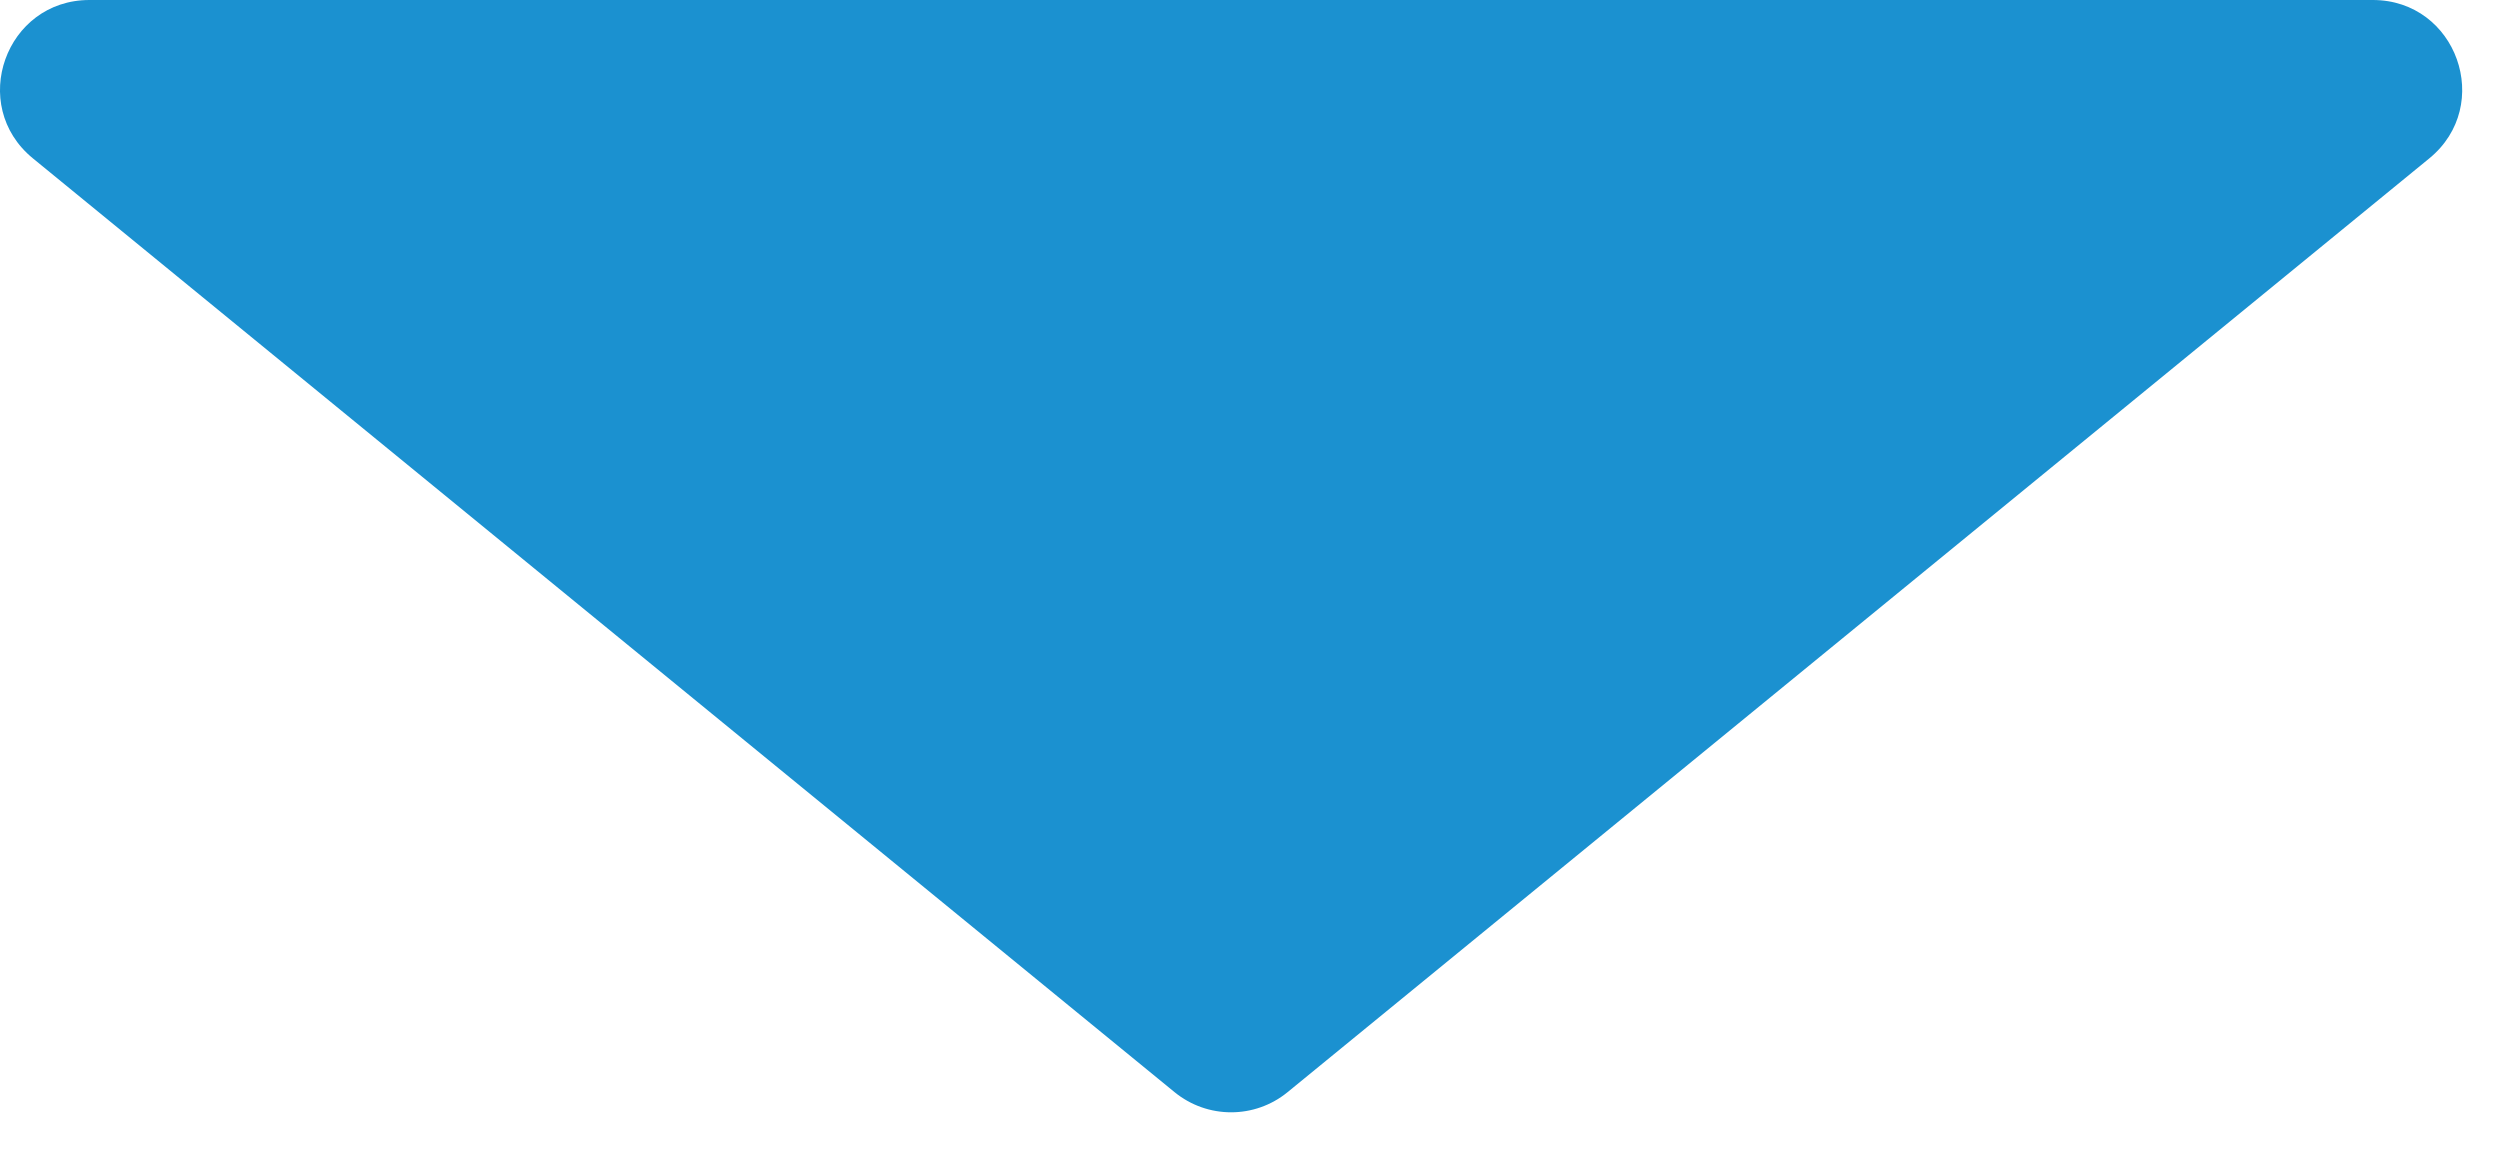
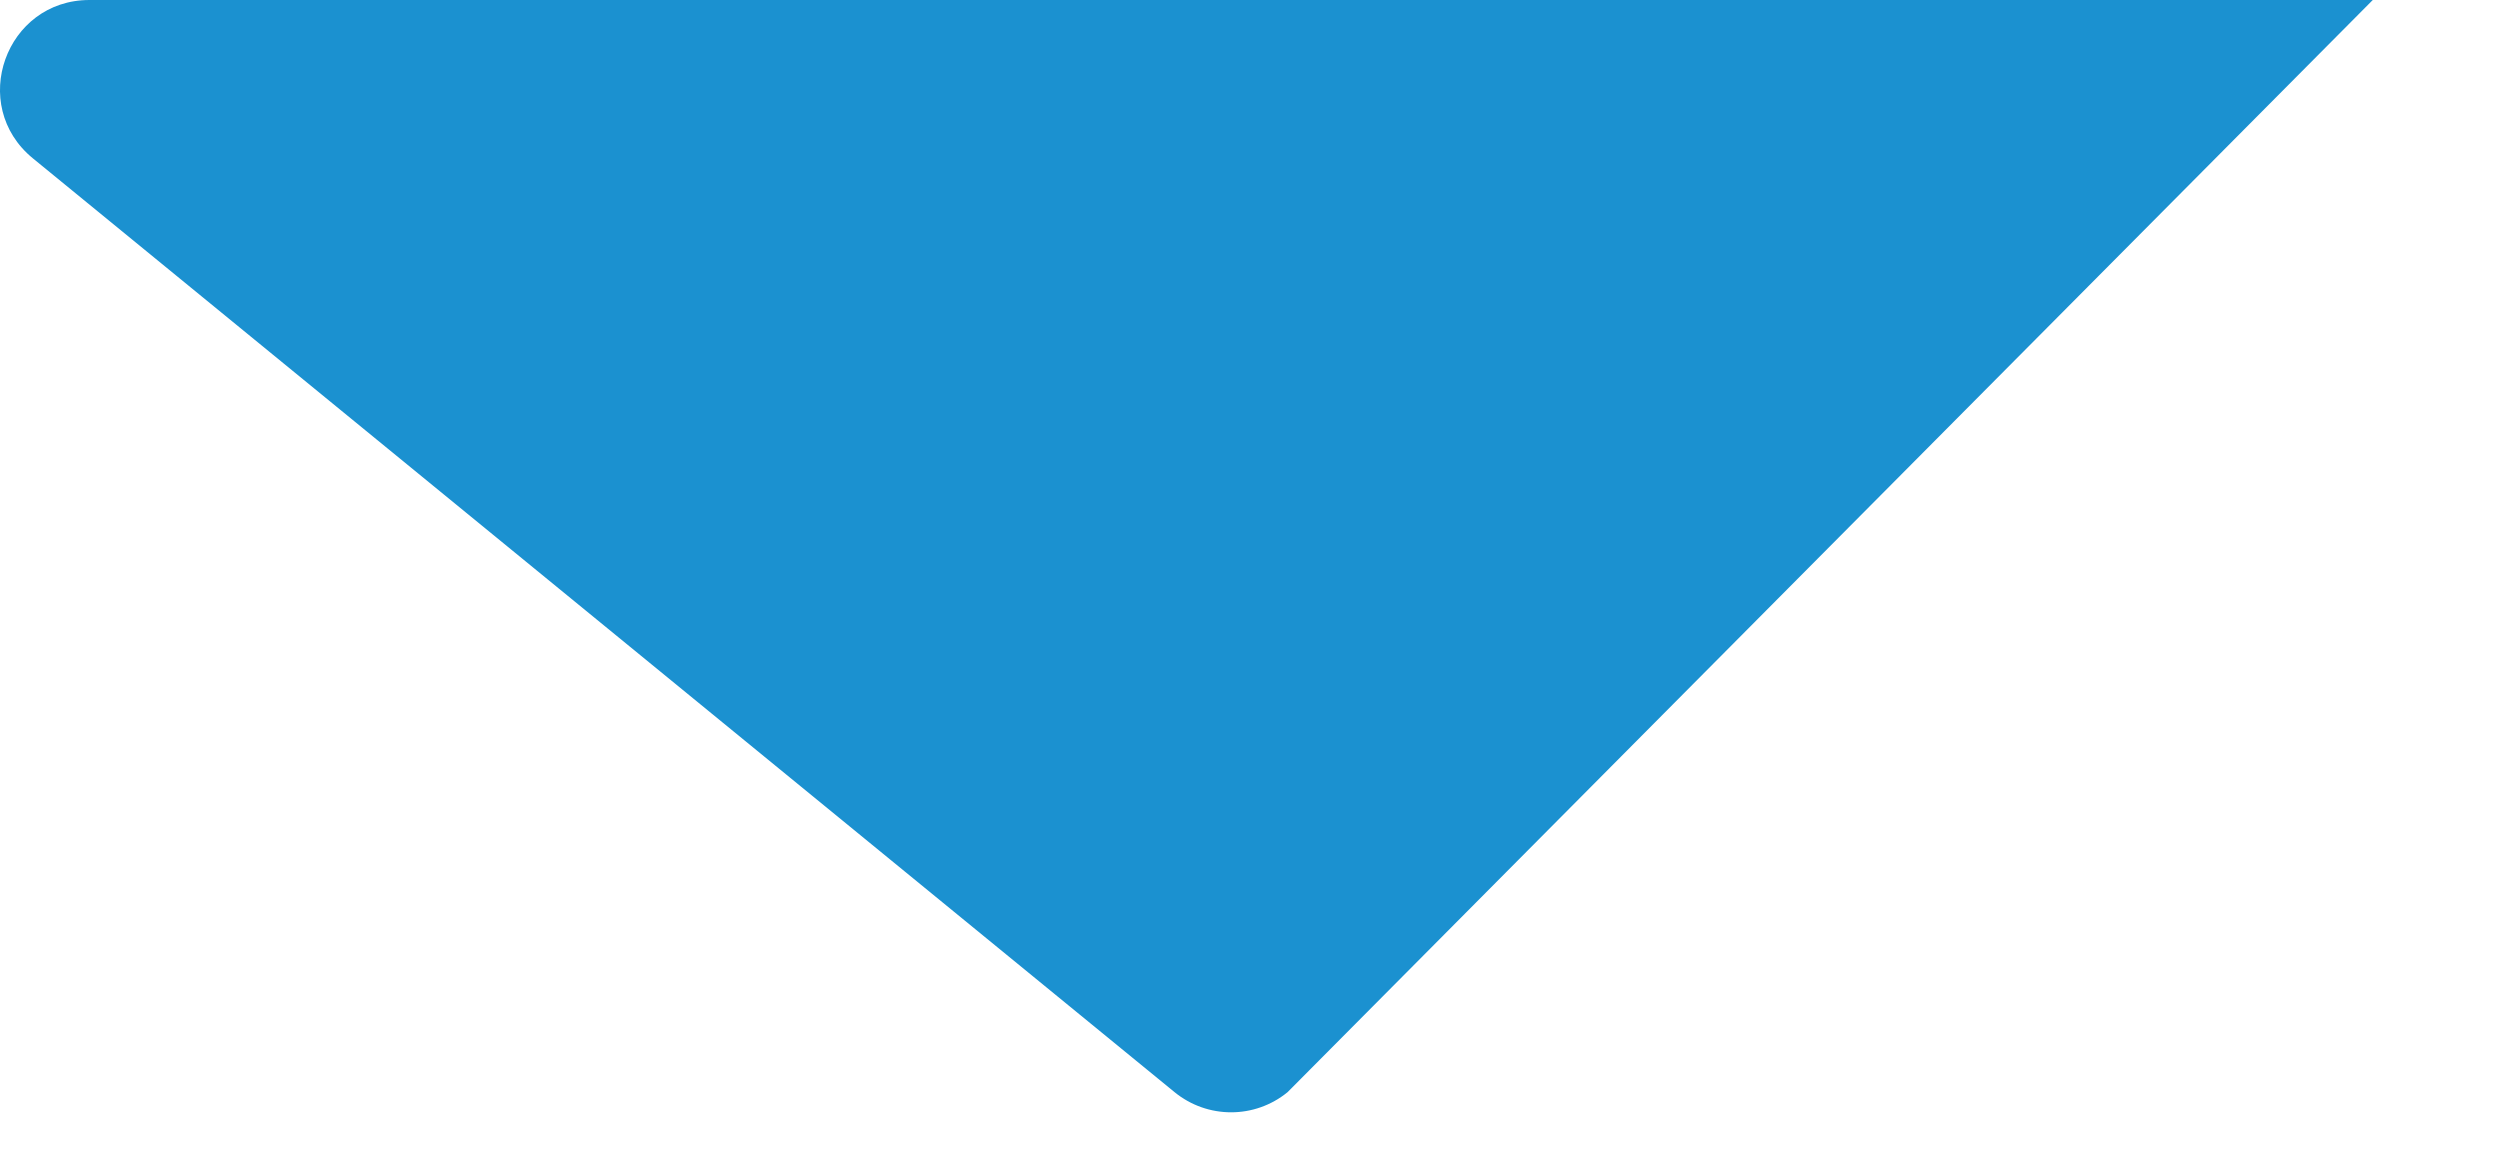
<svg xmlns="http://www.w3.org/2000/svg" width="28" height="13" viewBox="0 0 28 13" fill="none">
-   <path d="M14.421 12.232C14.053 12.533 13.524 12.533 13.155 12.232L0.369 1.774C-0.359 1.179 0.062 -8.21656e-08 1.002 0L26.575 2.23563e-06C27.515 2.3178e-06 27.935 1.179 27.208 1.774L14.421 12.232Z" fill="#1B91D0" />
+   <path d="M14.421 12.232C14.053 12.533 13.524 12.533 13.155 12.232L0.369 1.774C-0.359 1.179 0.062 -8.21656e-08 1.002 0L26.575 2.23563e-06L14.421 12.232Z" fill="#1B91D0" />
</svg>